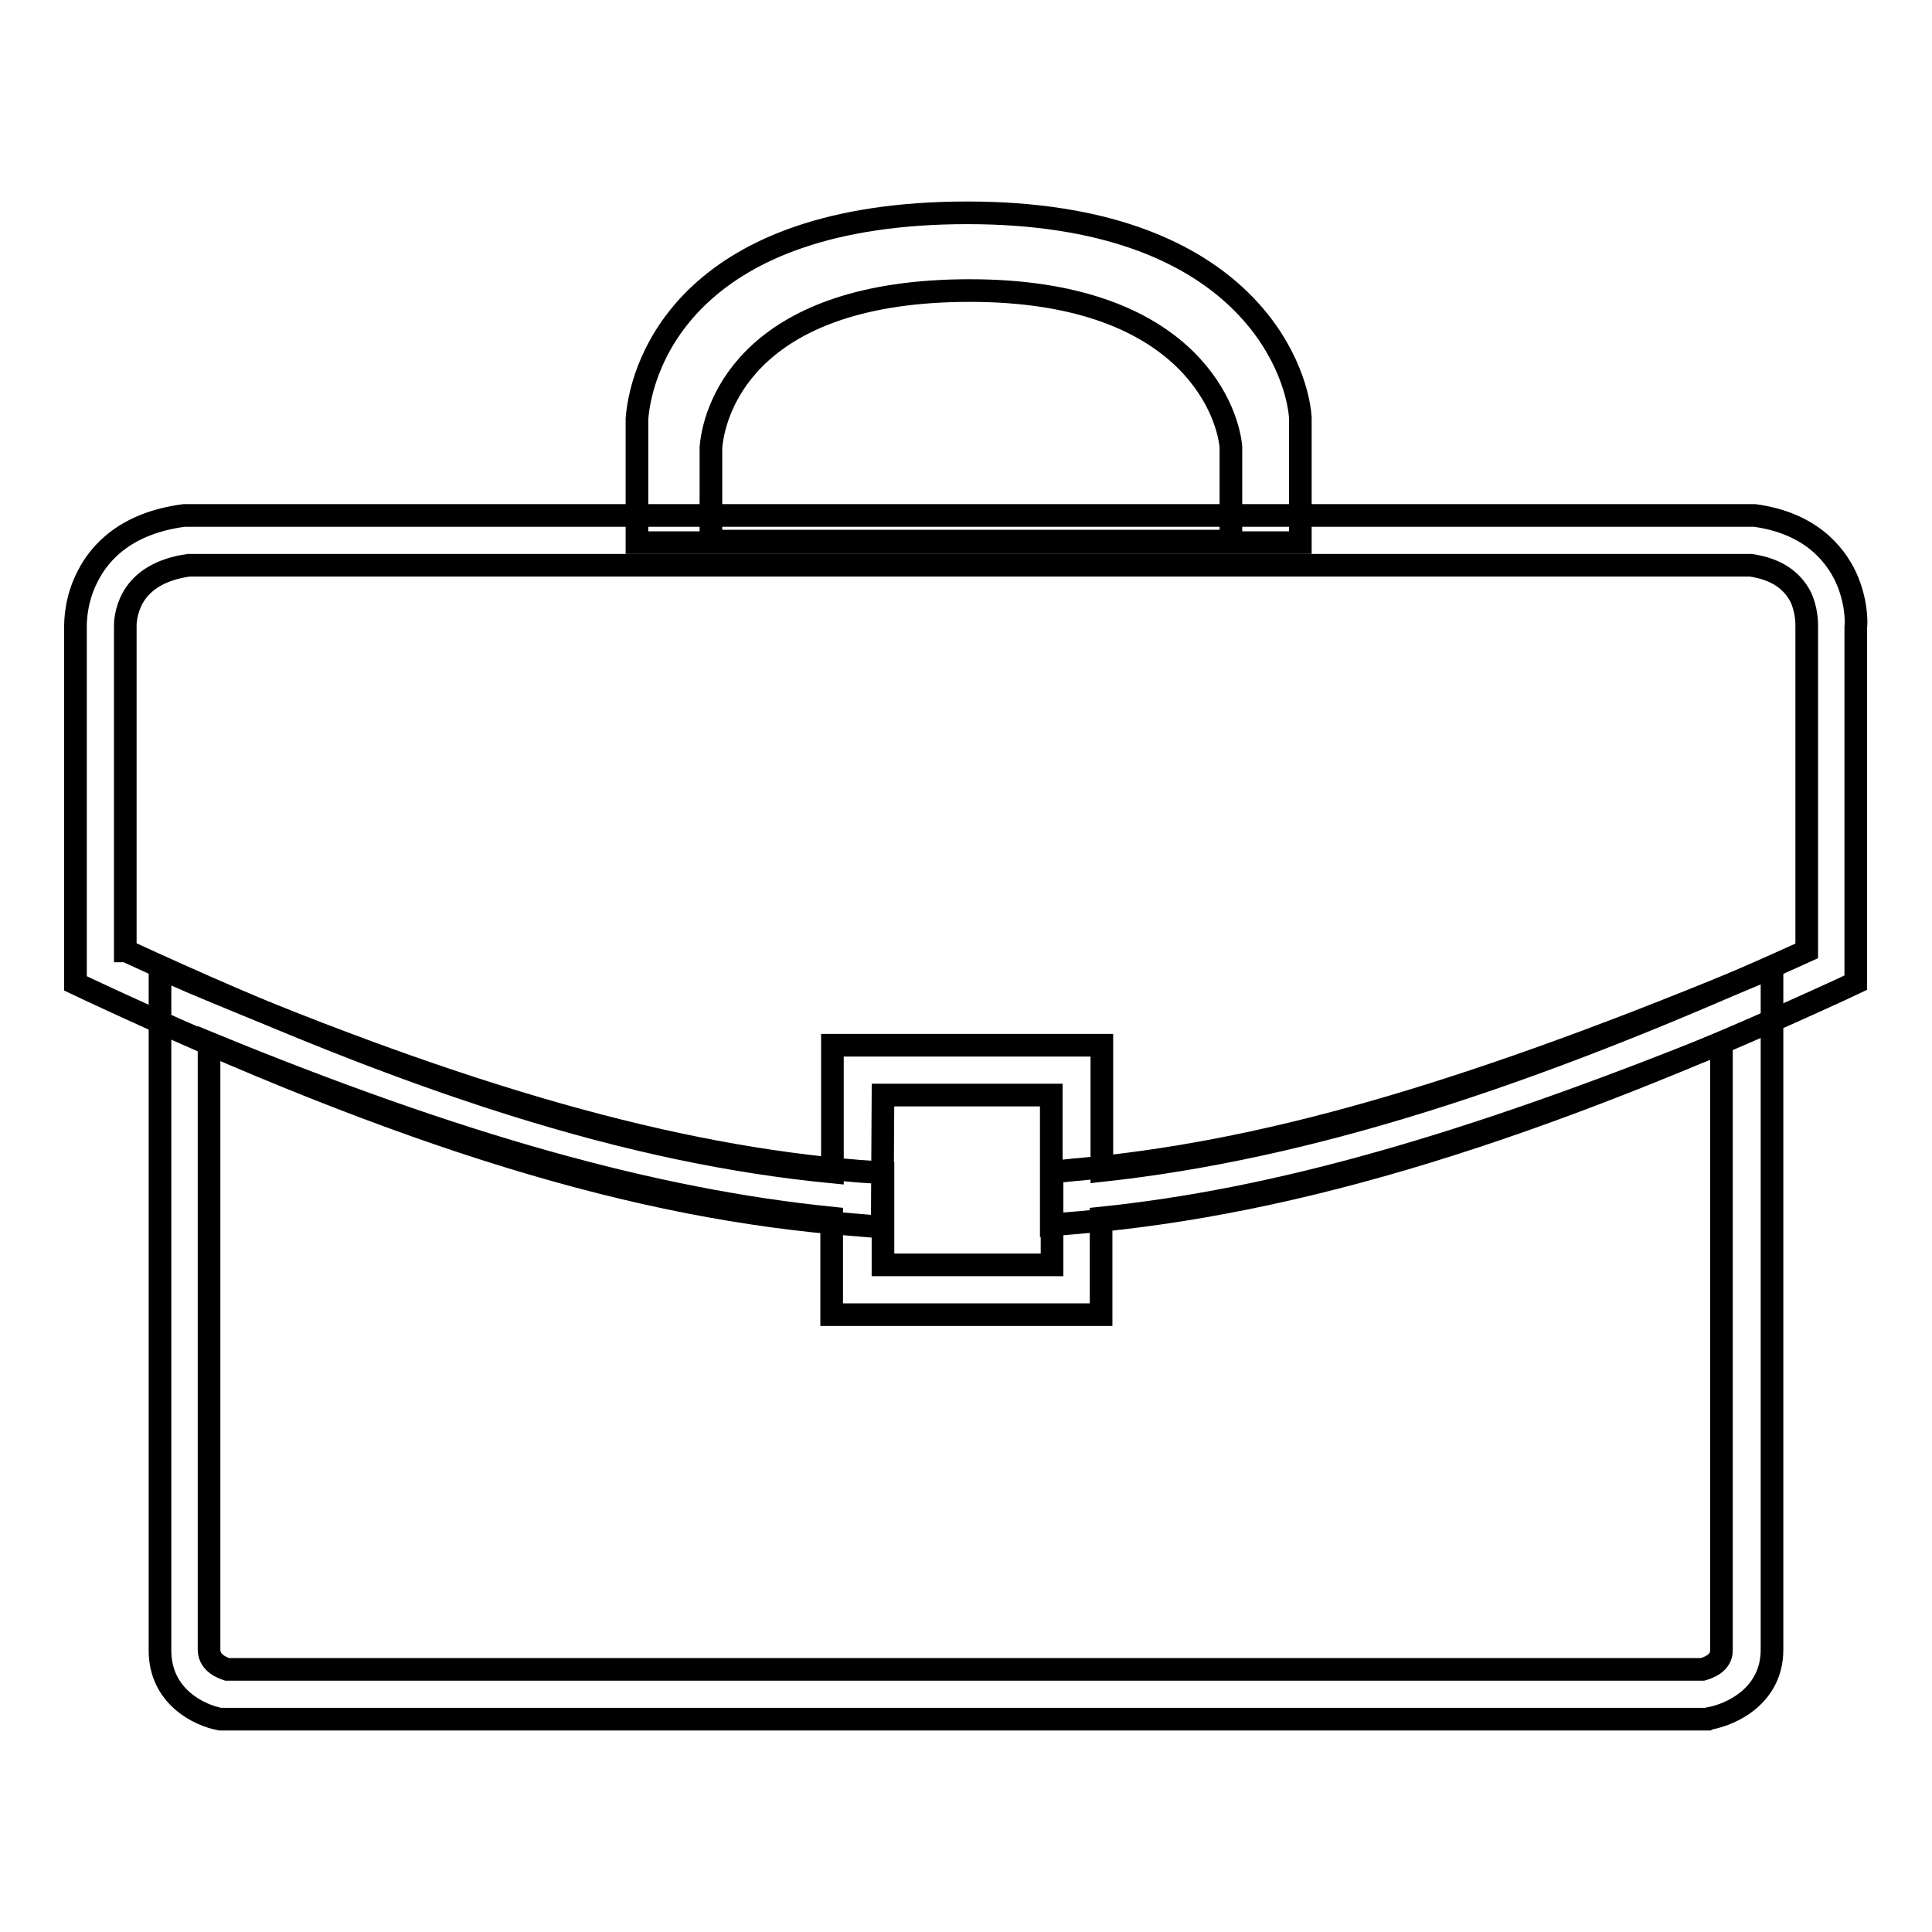
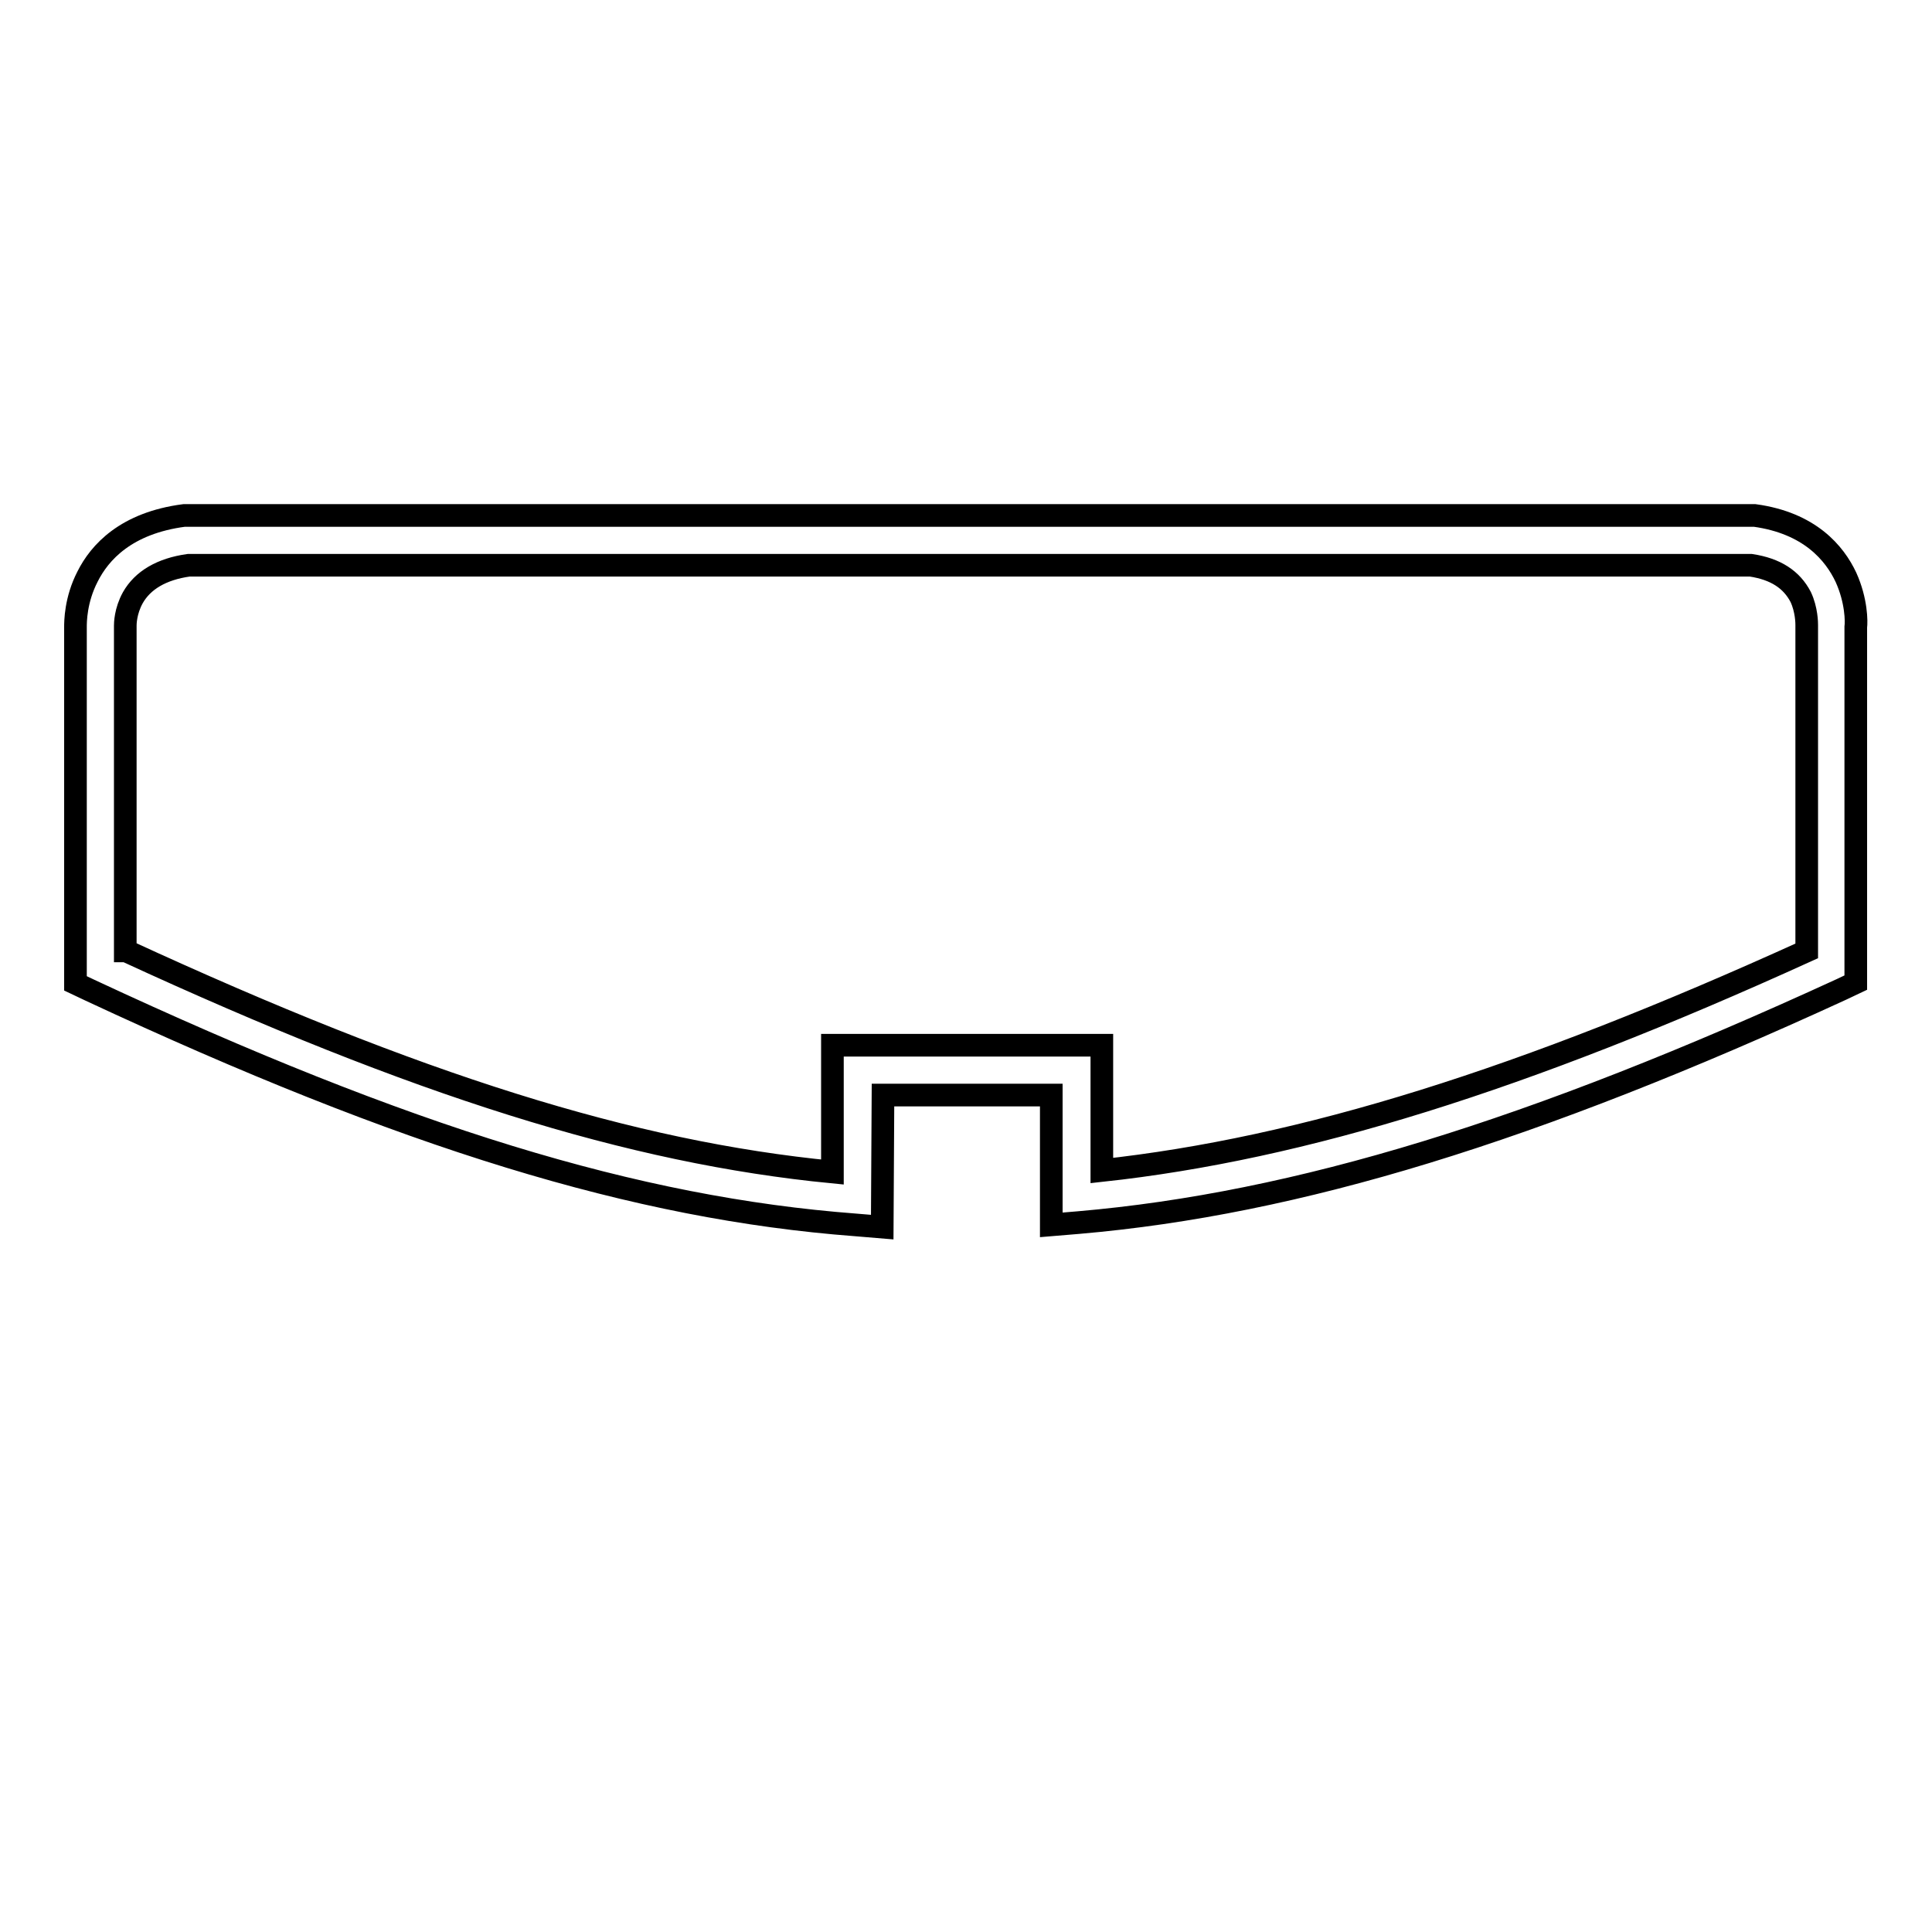
<svg xmlns="http://www.w3.org/2000/svg" version="1.1" x="0px" y="0px" viewBox="0 0 256 256" enable-background="new 0 0 256 256" xml:space="preserve">
  <g>
    <g>
      <path stroke-width="3" fill-opacity="0" stroke="#000000" d="M116.9,162.6l-3.6-0.3c-29-2.2-59.4-11.5-101.4-31.1l-1.9-0.9V83.1c0-0.7,0-3.6,1.6-6.7c1.6-3.2,5.1-7.1,12.8-8.1l0.2,0h207.7l0.2,0c7.3,1,10.6,5,12.1,8.2c1.4,3.1,1.4,5.9,1.3,6.6v47.1l-1.9,0.9c-40.9,18.8-72.1,28.4-101.1,30.9l-3.6,0.3v-17.2H117L116.9,162.6L116.9,162.6z M16.7,126c38.6,17.8,66.9,26.7,93.6,29.3v-16.8H146v16.6c26.7-2.9,55.8-12,93.4-29.1V82.9v-0.1c0-0.2,0-2-0.8-3.7c-1.2-2.3-3.3-3.7-6.6-4.2h-58.7H25c-3.6,0.5-6.1,2-7.4,4.3c-1,1.8-1,3.5-1,3.7V83v0.1V126z" />
-       <path stroke-width="3" fill-opacity="0" stroke="#000000" d="M226.3,227.8H29.5l-0.3,0c-2.8-0.5-8-3-8-9.1v-90.4l4.6,2c36.1,15.2,63.3,22.9,88.1,24.9l3.1,0.2v12.2h22.4v-12.3l3-0.3c24.3-2.1,50.6-9.6,87.8-24.9l4.6-1.9v90.4c0,6.1-5.4,8.6-8.3,9.1L226.3,227.8z M30.1,221.2h195.5c0.7-0.2,2.5-0.8,2.5-2.5v-80.5c-34,13.7-59,20.8-82.2,23.2v12.8h-35.7v-12.8c-23.6-2.4-49.4-9.6-82.5-23.2v80.5C27.8,220.4,29.5,221,30.1,221.2z" />
-       <path stroke-width="3" fill-opacity="0" stroke="#000000" d="M128.2,28.2c-36.6,0-43.2,19.6-43.8,27.3v16.4h87.9V55.3C171.8,48.4,164.4,28.2,128.2,28.2z M163.1,71.7H94.2V59.3c0.5-5.9,5.7-20.8,34.3-20.8c28.3,0,34.1,15.4,34.6,20.7L163.1,71.7L163.1,71.7z" />
    </g>
  </g>
</svg>